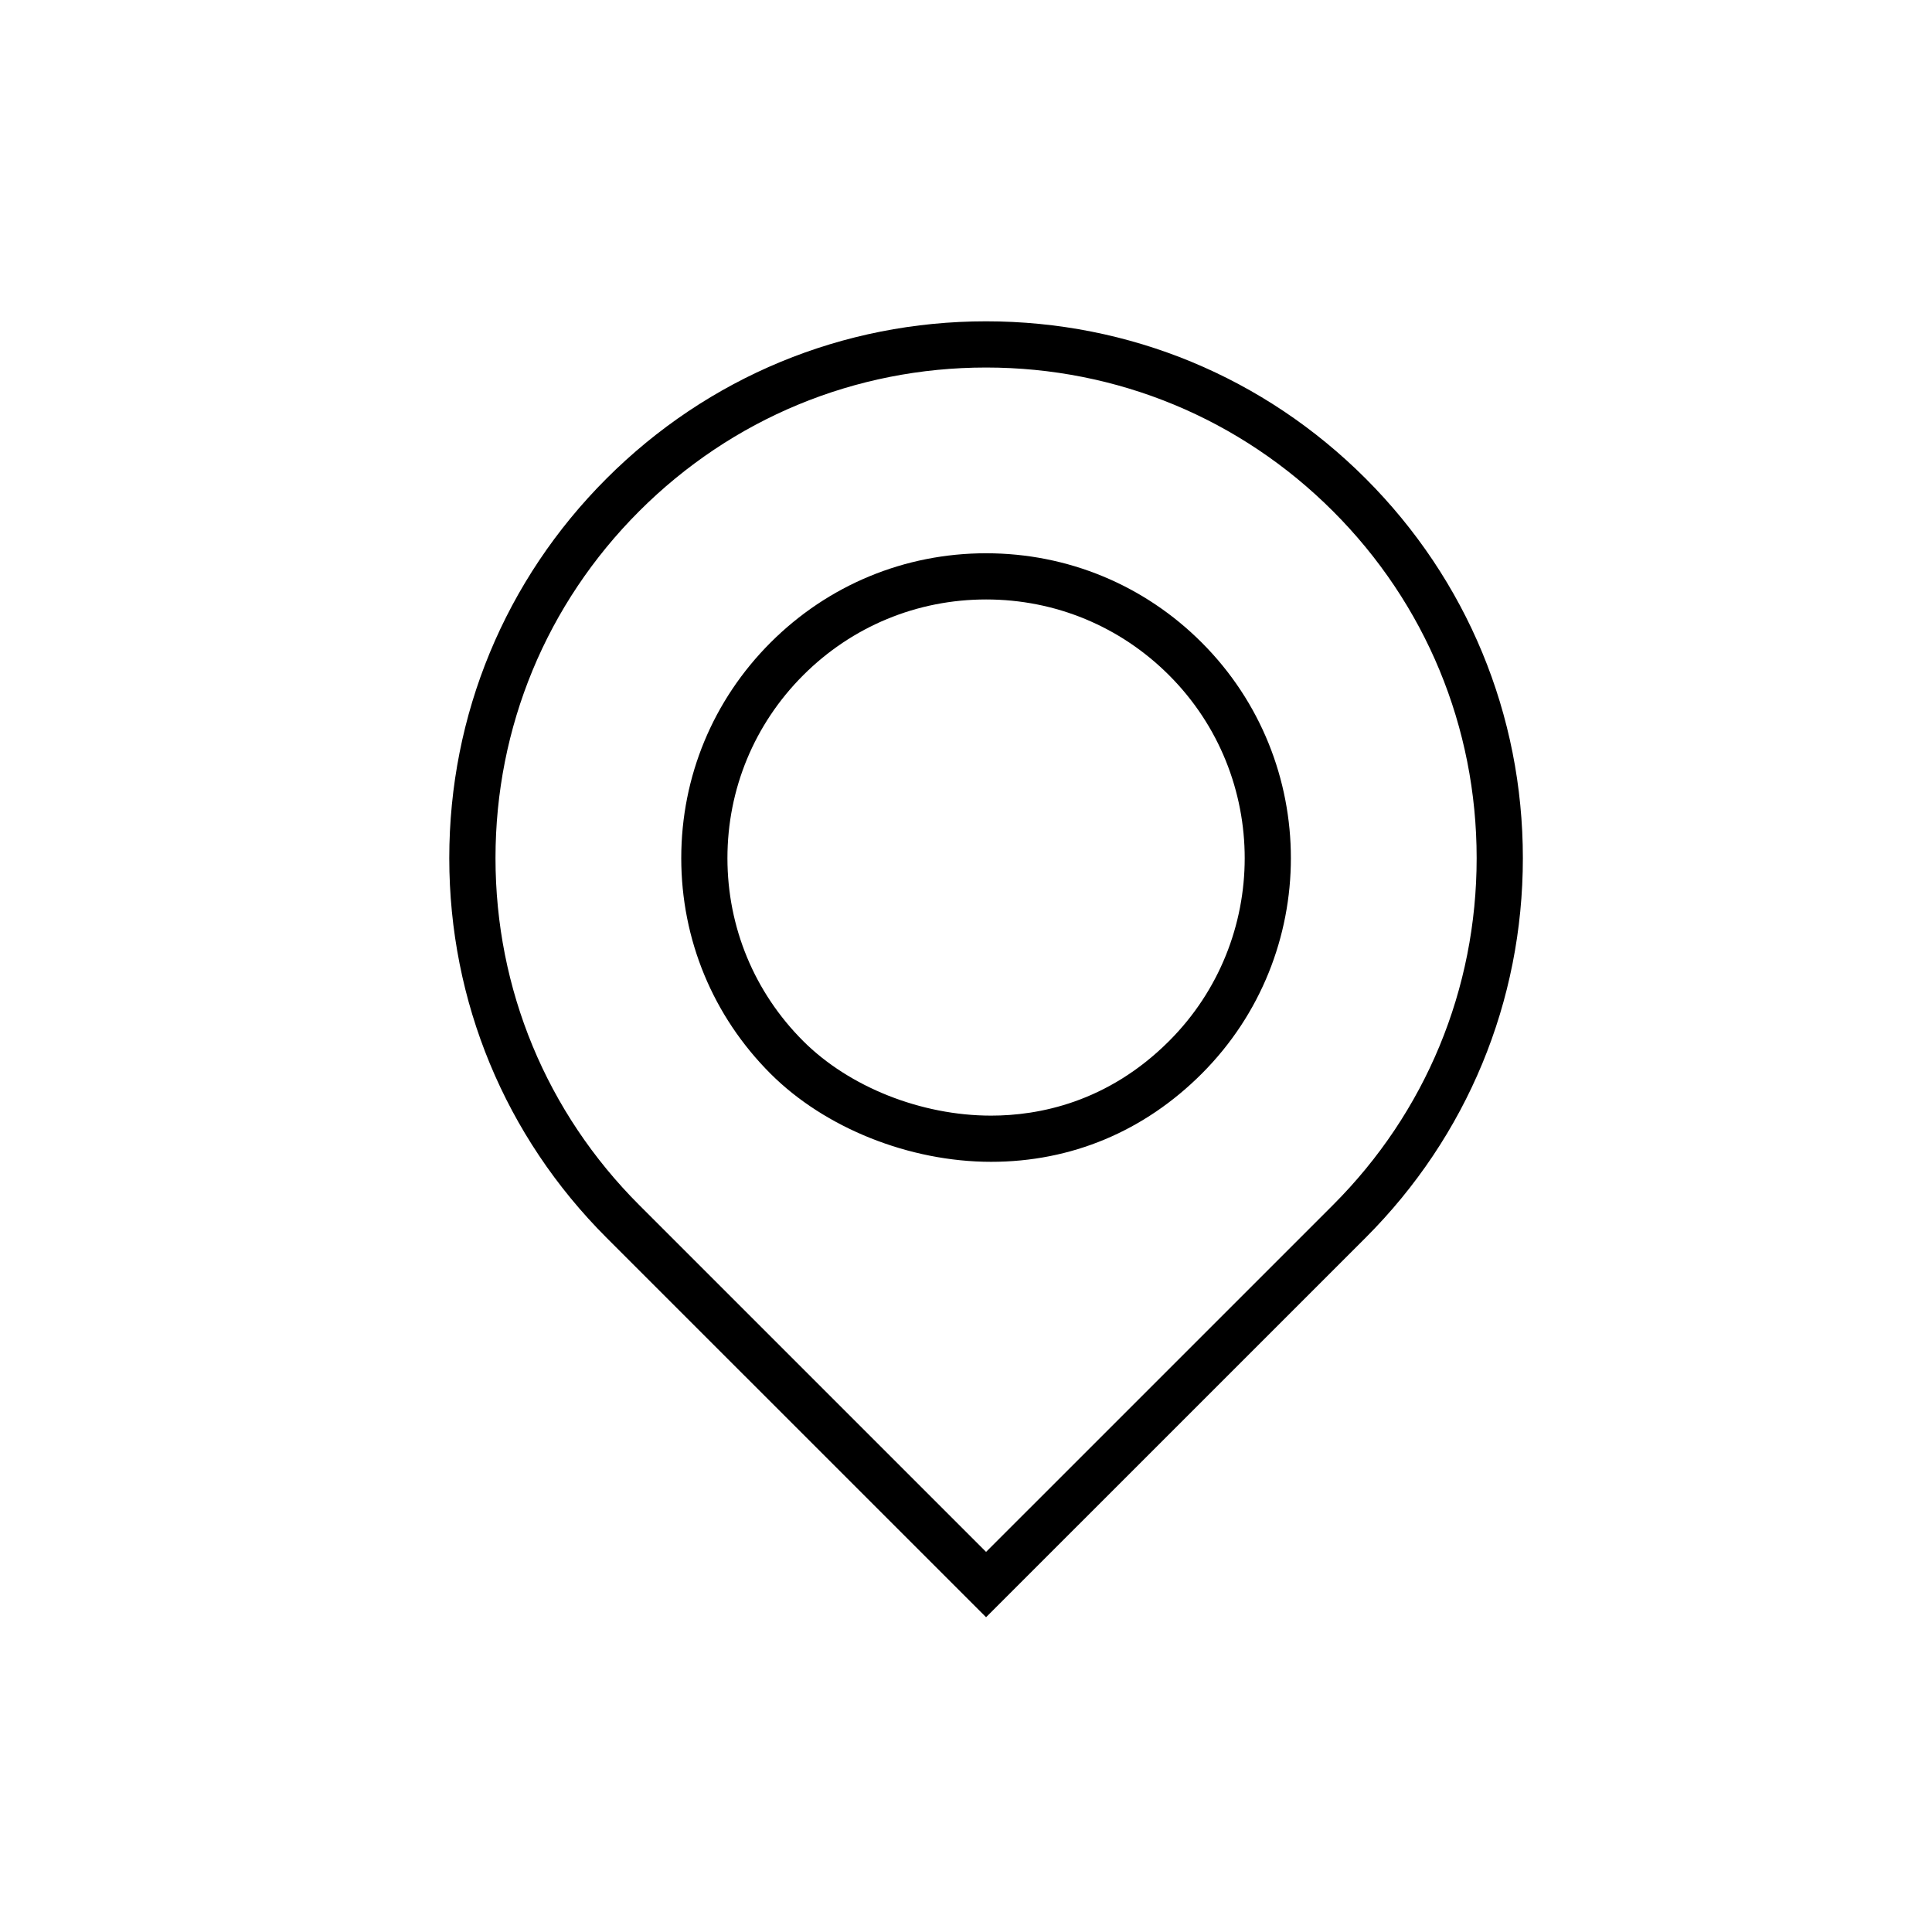
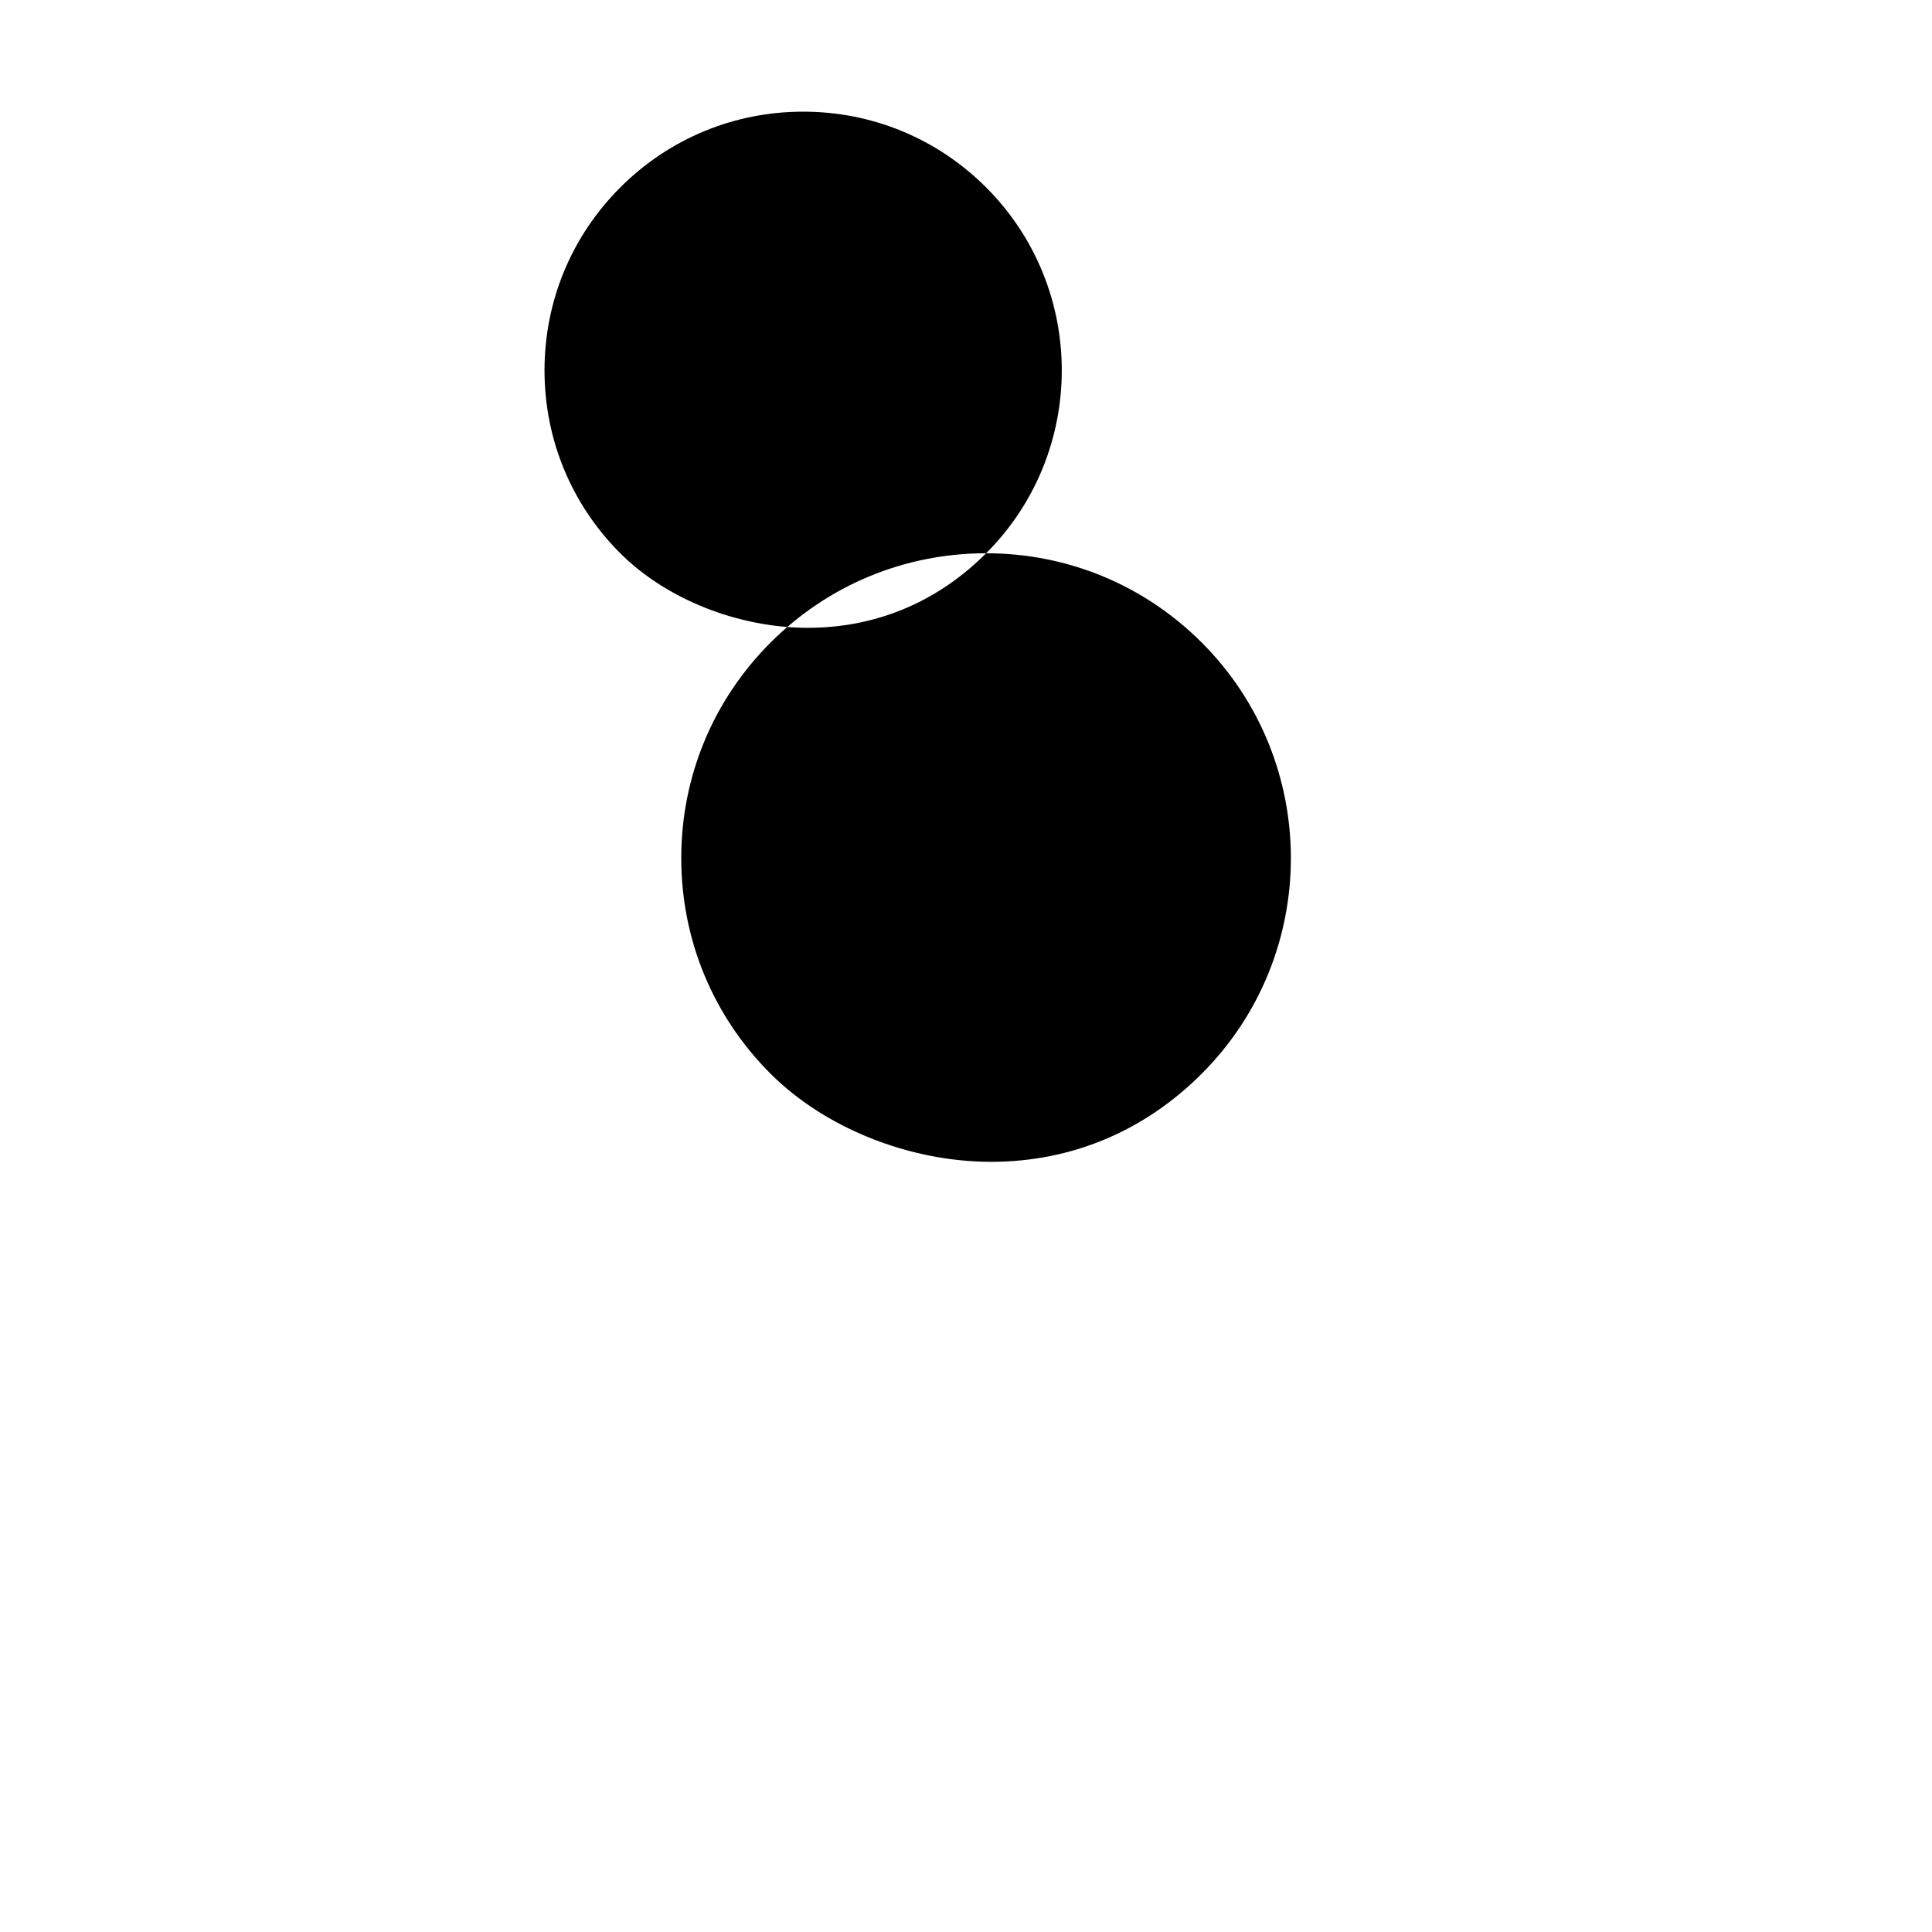
<svg xmlns="http://www.w3.org/2000/svg" fill="#000000" width="800px" height="800px" version="1.1" viewBox="144 144 512 512">
  <g>
-     <path d="m505.91 270.82c-26.871-26.871-62.59-41.668-100.59-41.668-37.996 0-73.719 14.797-100.59 41.668-26.867 26.867-41.668 62.59-41.668 100.59 0 37.992 14.797 73.715 41.668 100.59l100.59 100.58 100.59-100.58c26.863-26.875 41.664-62.598 41.664-100.59 0-37.996-14.801-73.719-41.664-100.59zm-8.656 192.52-91.934 91.93-91.93-91.93c-24.555-24.555-38.078-57.203-38.078-91.934 0-34.727 13.523-67.375 38.078-91.93 24.555-24.555 57.203-38.078 91.93-38.078 34.73 0 67.379 13.523 91.934 38.078 24.555 24.555 38.074 57.203 38.074 91.93 0.004 34.73-13.52 67.379-38.074 91.934z" />
-     <path d="m405.34 290.62c-21.586 0-41.871 8.406-57.133 23.664-15.262 15.262-23.668 35.547-23.668 57.129 0 21.586 8.406 41.879 23.664 57.133 14.402 14.398 36.797 23.348 58.453 23.348 21.242 0 40.539-8.074 55.816-23.348 31.5-31.504 31.5-82.762 0-114.26-15.258-15.262-35.555-23.664-57.133-23.664zm48.477 129.27c-16.332 16.332-34.656 19.762-47.164 19.762-18.523 0-37.605-7.574-49.797-19.762-12.949-12.945-20.078-30.164-20.078-48.473 0-18.312 7.133-35.531 20.082-48.477 12.949-12.949 30.164-20.078 48.477-20.078 18.316 0 35.531 7.133 48.477 20.078 26.73 26.727 26.73 70.219 0.004 96.949z" />
+     <path d="m405.34 290.62c-21.586 0-41.871 8.406-57.133 23.664-15.262 15.262-23.668 35.547-23.668 57.129 0 21.586 8.406 41.879 23.664 57.133 14.402 14.398 36.797 23.348 58.453 23.348 21.242 0 40.539-8.074 55.816-23.348 31.5-31.504 31.5-82.762 0-114.26-15.258-15.262-35.555-23.664-57.133-23.664zc-16.332 16.332-34.656 19.762-47.164 19.762-18.523 0-37.605-7.574-49.797-19.762-12.949-12.945-20.078-30.164-20.078-48.473 0-18.312 7.133-35.531 20.082-48.477 12.949-12.949 30.164-20.078 48.477-20.078 18.316 0 35.531 7.133 48.477 20.078 26.73 26.727 26.73 70.219 0.004 96.949z" />
  </g>
</svg>